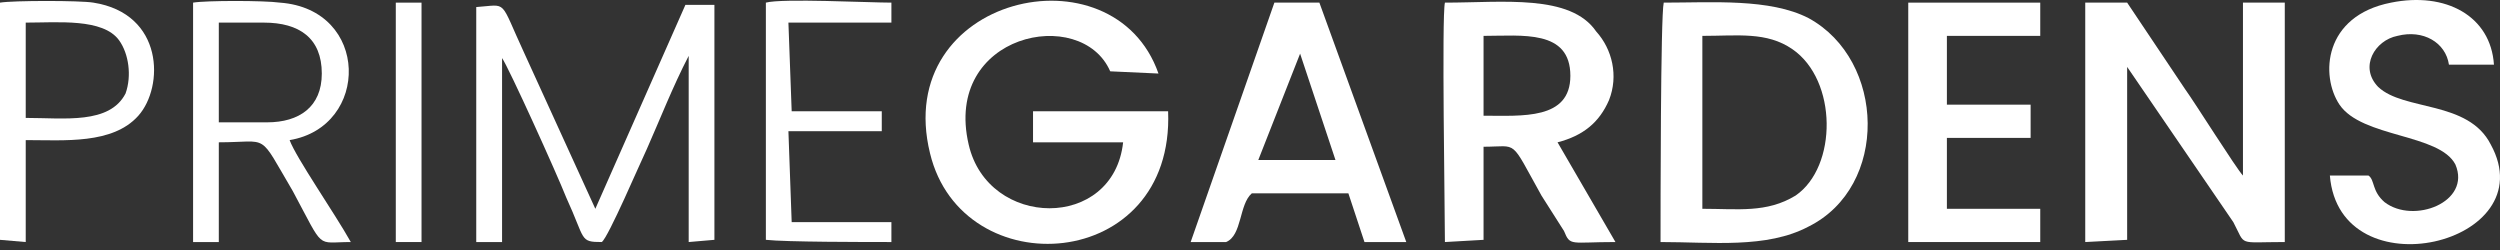
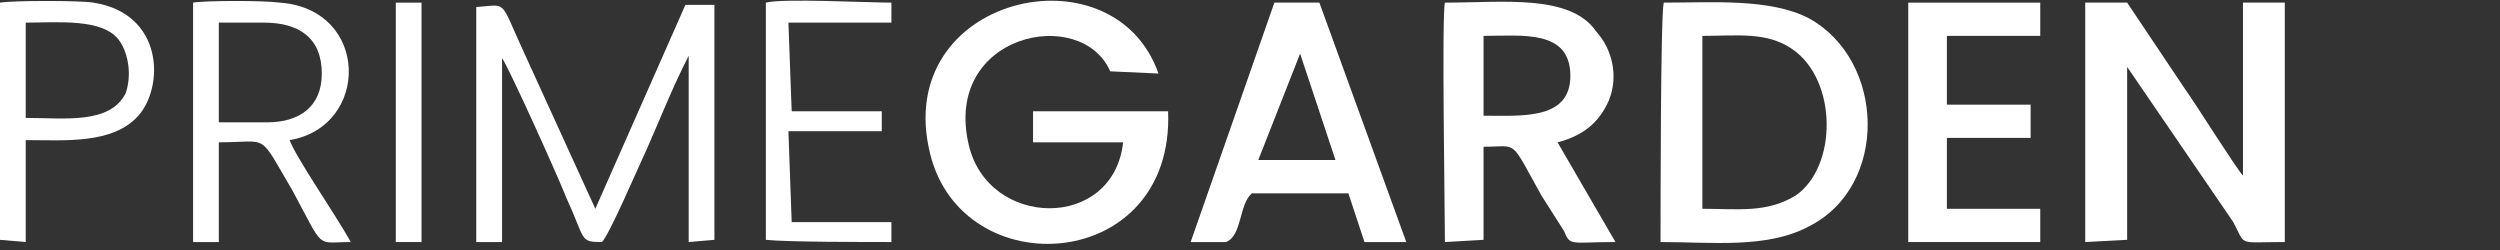
<svg xmlns="http://www.w3.org/2000/svg" width="400" height="40" viewBox="0 0 400 40" fill="none">
  <rect x="0" y="0" width="400" height="40" fill="#333333" stroke="none" />
  <path fill-rule="evenodd" clip-rule="evenodd" d="M340.344 10.705L357.332 35.544C359.397 39.447 357.841 38.726 365.565 38.726V0.421H358.874V28.089C357.841 27.028 351.151 16.377 349.609 14.255C346.525 9.644 343.428 5.033 340.344 0.421H333.639V38.726L340.344 38.373V10.705Z" fill="white" />
  <path fill-rule="evenodd" clip-rule="evenodd" d="M186.899 17.805H165.285V22.77H179.699C178.157 36.958 158.071 36.604 154.987 23.124C150.857 5.386 173.008 0.775 177.634 11.412L185.357 11.766C178.157 -8.801 142.625 -0.64 148.806 24.539C153.955 45.827 187.931 43.691 186.899 17.805Z" fill="white" />
  <path fill-rule="evenodd" clip-rule="evenodd" d="M272.377 5.74C278.035 5.74 282.675 5.033 286.791 7.876C294.005 12.841 294.005 26.674 287.3 31.286C282.675 34.115 278.035 33.407 272.377 33.407V5.74ZM265.687 38.726C273.919 38.726 282.675 39.801 289.365 36.251C302.237 29.857 301.728 9.644 289.365 2.897C283.184 -0.286 273.919 0.421 266.196 0.421C265.687 2.543 265.687 33.761 265.687 38.726Z" fill="white" />
  <path fill-rule="evenodd" clip-rule="evenodd" d="M237.368 5.74C243.535 5.74 251.259 4.679 251.259 12.133C251.259 19.22 243.535 18.513 237.368 18.513V5.74ZM249.207 22.77C253.324 21.71 255.898 19.574 257.44 16.023C258.982 12.133 257.963 7.876 255.389 5.033C251.259 -0.993 240.452 0.421 231.187 0.421C230.663 2.543 231.187 33.761 231.187 38.726L237.368 38.373V23.478C243.026 23.478 241.484 22.063 246.633 31.286L250.24 36.958C251.259 39.447 251.259 38.726 258.472 38.726L249.207 22.77Z" fill="white" />
  <path fill-rule="evenodd" clip-rule="evenodd" d="M96.285 38.726C97.318 38.019 102.467 25.967 103.499 23.831C105.55 19.22 107.616 13.902 110.19 8.937V38.726L114.306 38.372V0.775H109.667L95.253 33.407L83.923 8.583C79.806 -0.286 81.348 0.775 76.2 1.129V38.726H80.33V9.29C81.348 10.705 89.072 27.735 90.613 31.639C93.711 38.373 92.678 38.726 96.285 38.726Z" fill="white" />
  <path fill-rule="evenodd" clip-rule="evenodd" d="M208.017 8.583L213.675 25.599H201.327L208.017 8.583ZM196.178 38.726C198.752 37.665 198.229 32.7 200.294 30.932H215.74L218.315 38.726H225.005L211.101 0.421H203.901L190.506 38.726H196.178Z" fill="white" />
-   <path fill-rule="evenodd" clip-rule="evenodd" d="M372.779 28.089C374.32 46.888 407.278 39.08 398.523 23.124C394.916 16.023 384.618 17.806 380.502 13.902C377.418 10.705 379.993 6.447 383.585 5.74C387.716 4.679 391.309 6.801 391.832 10.351H399.032C398.523 2.543 391.309 -1.347 382.567 0.421C371.746 2.543 371.237 12.133 374.32 16.745C377.927 22.063 390.29 21.356 392.865 26.321C395.439 32.347 386.16 35.897 381.534 32.347C379.469 30.578 379.993 28.796 378.96 28.089H372.779Z" fill="white" />
  <path fill-rule="evenodd" clip-rule="evenodd" d="M305.321 38.726H326.44V33.408H311.502V22.063H324.898V16.745H311.502V5.74H326.44V0.421H305.321V38.726Z" fill="white" />
  <path fill-rule="evenodd" clip-rule="evenodd" d="M35.009 3.618H42.223C47.881 3.618 51.488 6.093 51.488 11.766C51.488 17.098 47.881 19.574 42.732 19.574H35.009V3.618ZM46.339 22.417C59.211 20.281 59.211 1.482 44.797 0.421C42.223 0.068 32.958 0.068 30.893 0.421V38.726H35.009V22.77C43.256 22.77 41.19 20.988 46.848 30.578C51.997 40.155 50.455 38.726 56.128 38.726C53.553 34.115 47.372 25.246 46.339 22.417Z" fill="white" />
  <path fill-rule="evenodd" clip-rule="evenodd" d="M4.116 3.618C9.265 3.618 16.479 2.897 19.053 6.447C20.595 8.583 21.104 12.133 20.086 14.962C17.512 19.927 10.298 18.866 4.116 18.866V17.452V3.618ZM0 38.373L4.116 38.726V22.417C10.298 22.417 18.021 23.124 22.137 18.513C26.253 13.902 26.253 2.189 14.937 0.421C12.872 0.068 2.065 0.068 0 0.421V38.373Z" fill="white" />
  <path fill-rule="evenodd" clip-rule="evenodd" d="M122.539 38.372C125.636 38.726 138.508 38.726 142.625 38.726V35.543H126.669L126.146 20.988H141.083V17.805H126.669L126.146 3.618H142.625V0.421C139.018 0.421 125.113 -0.286 122.539 0.421V38.372Z" fill="white" />
  <path fill-rule="evenodd" clip-rule="evenodd" d="M63.327 38.726H67.444V0.421H64.869H63.327V38.726Z" fill="white" />
</svg>